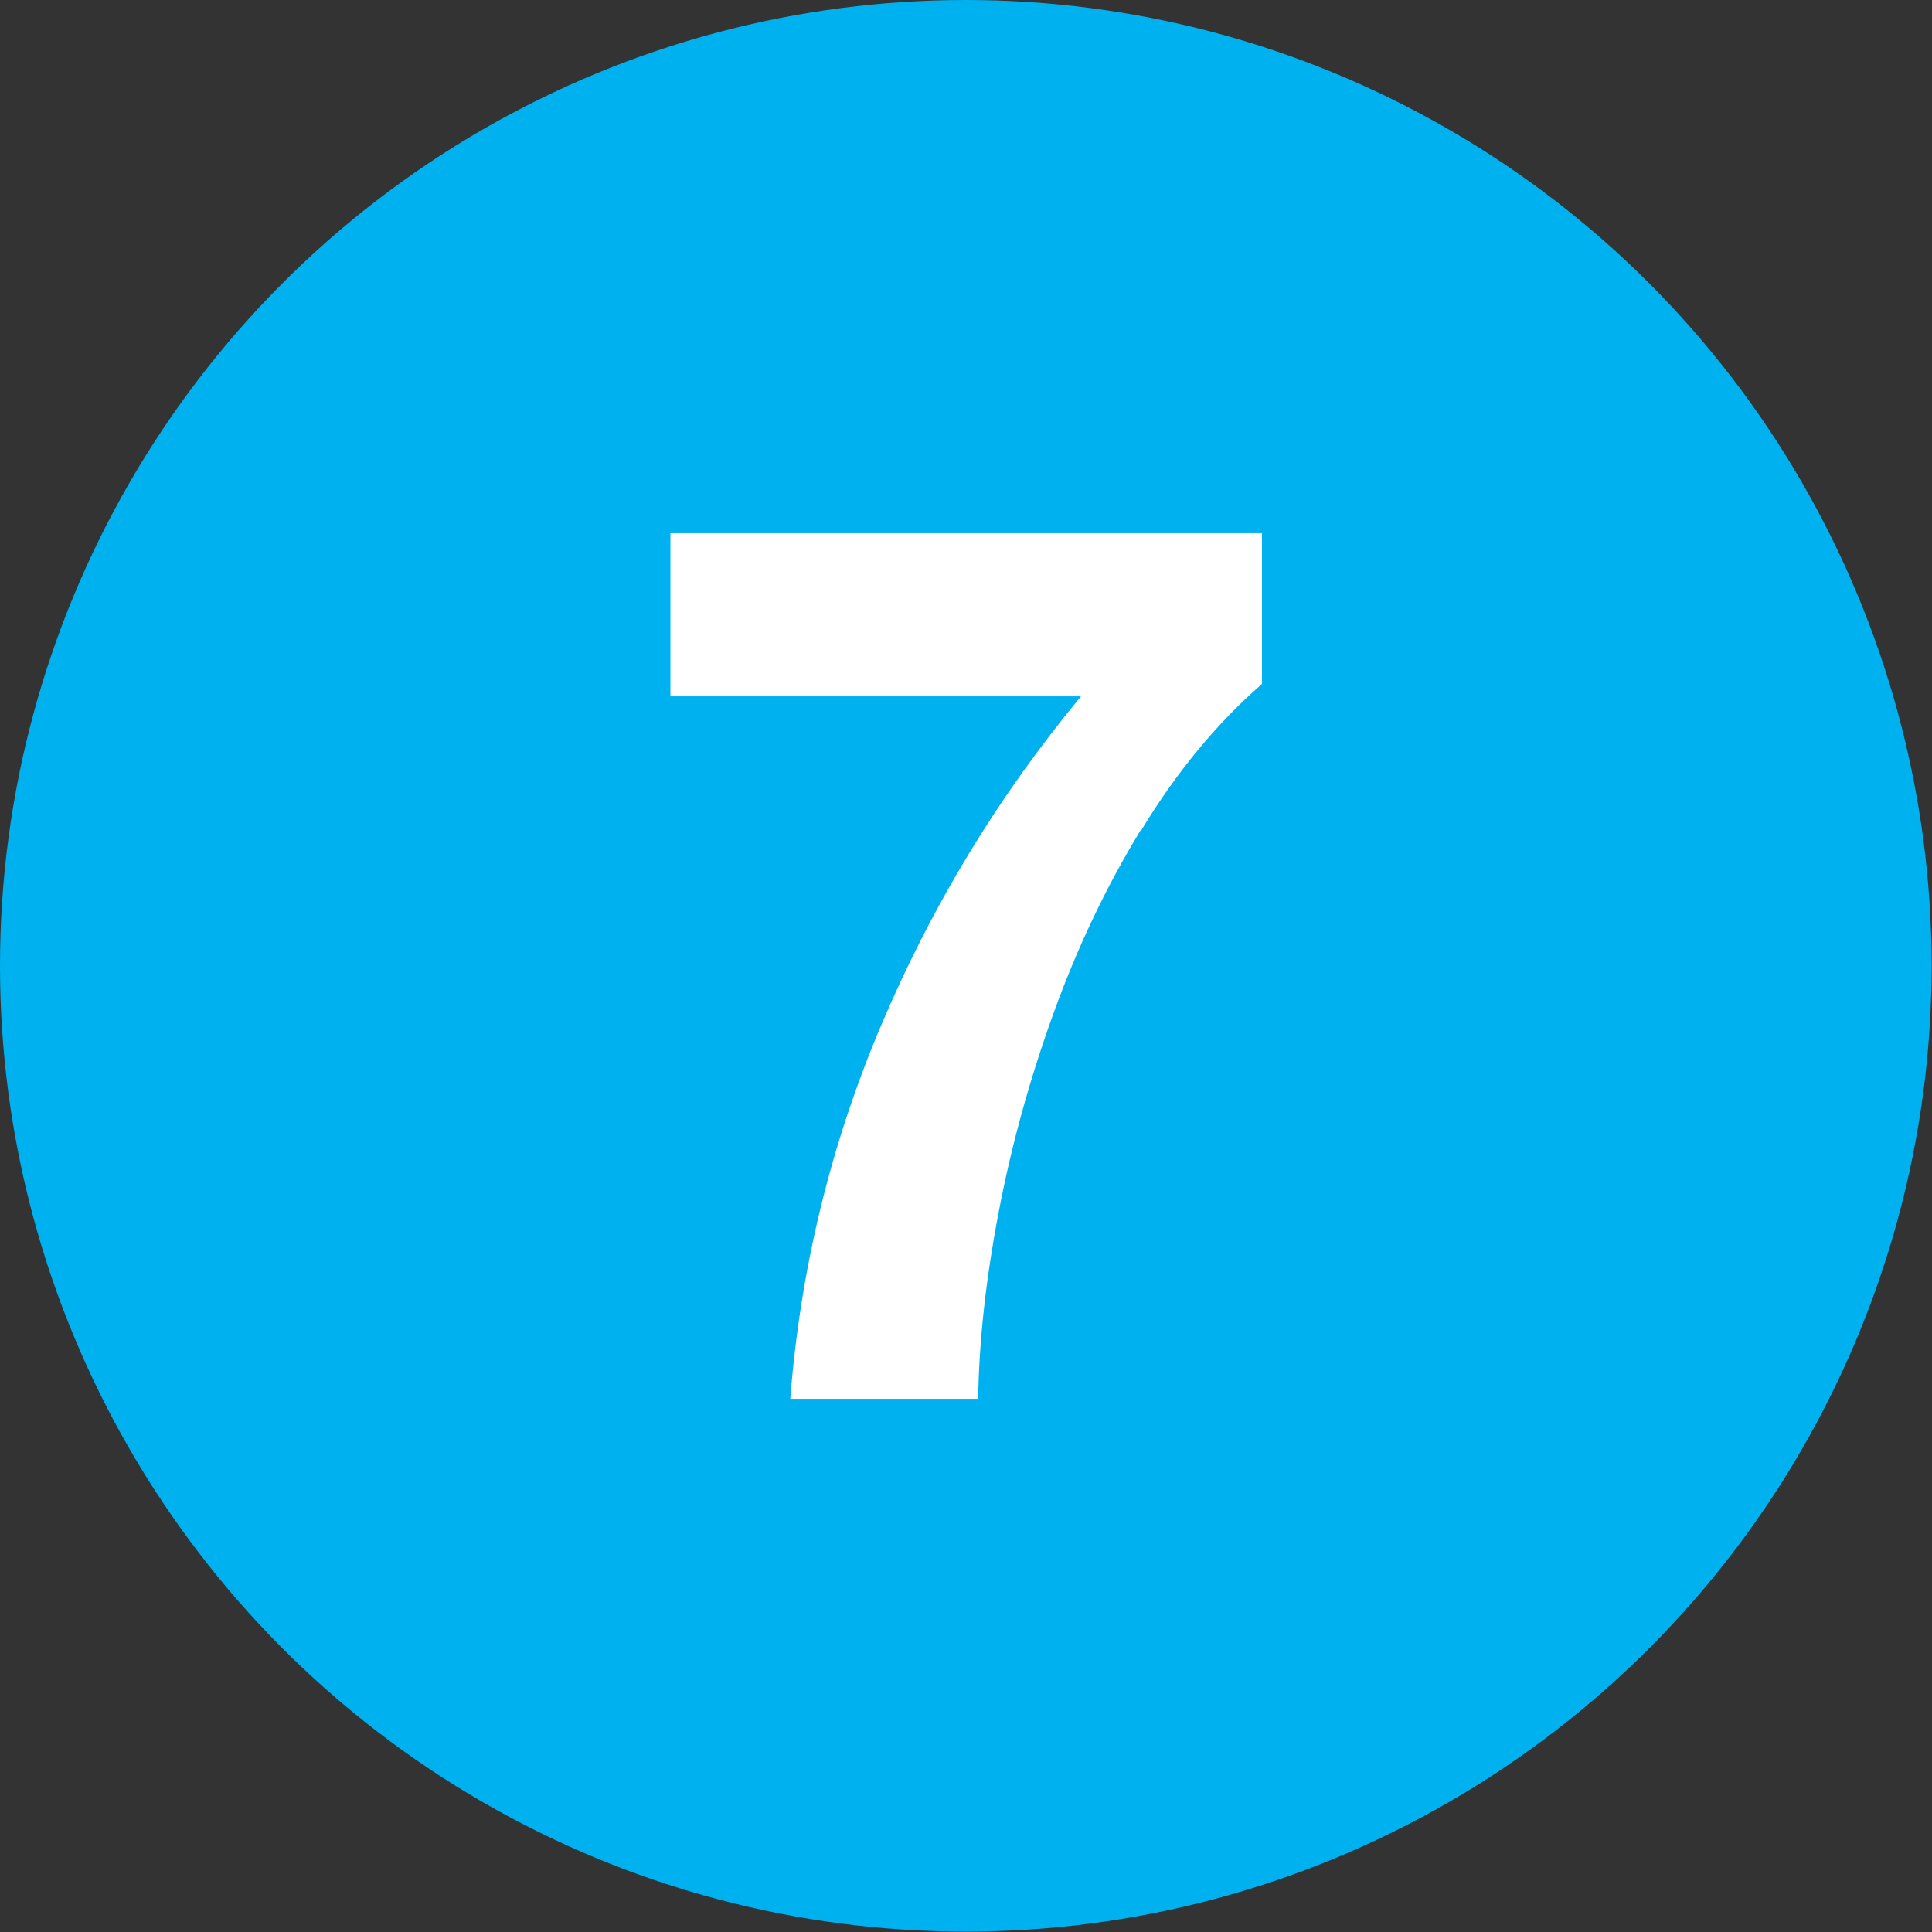
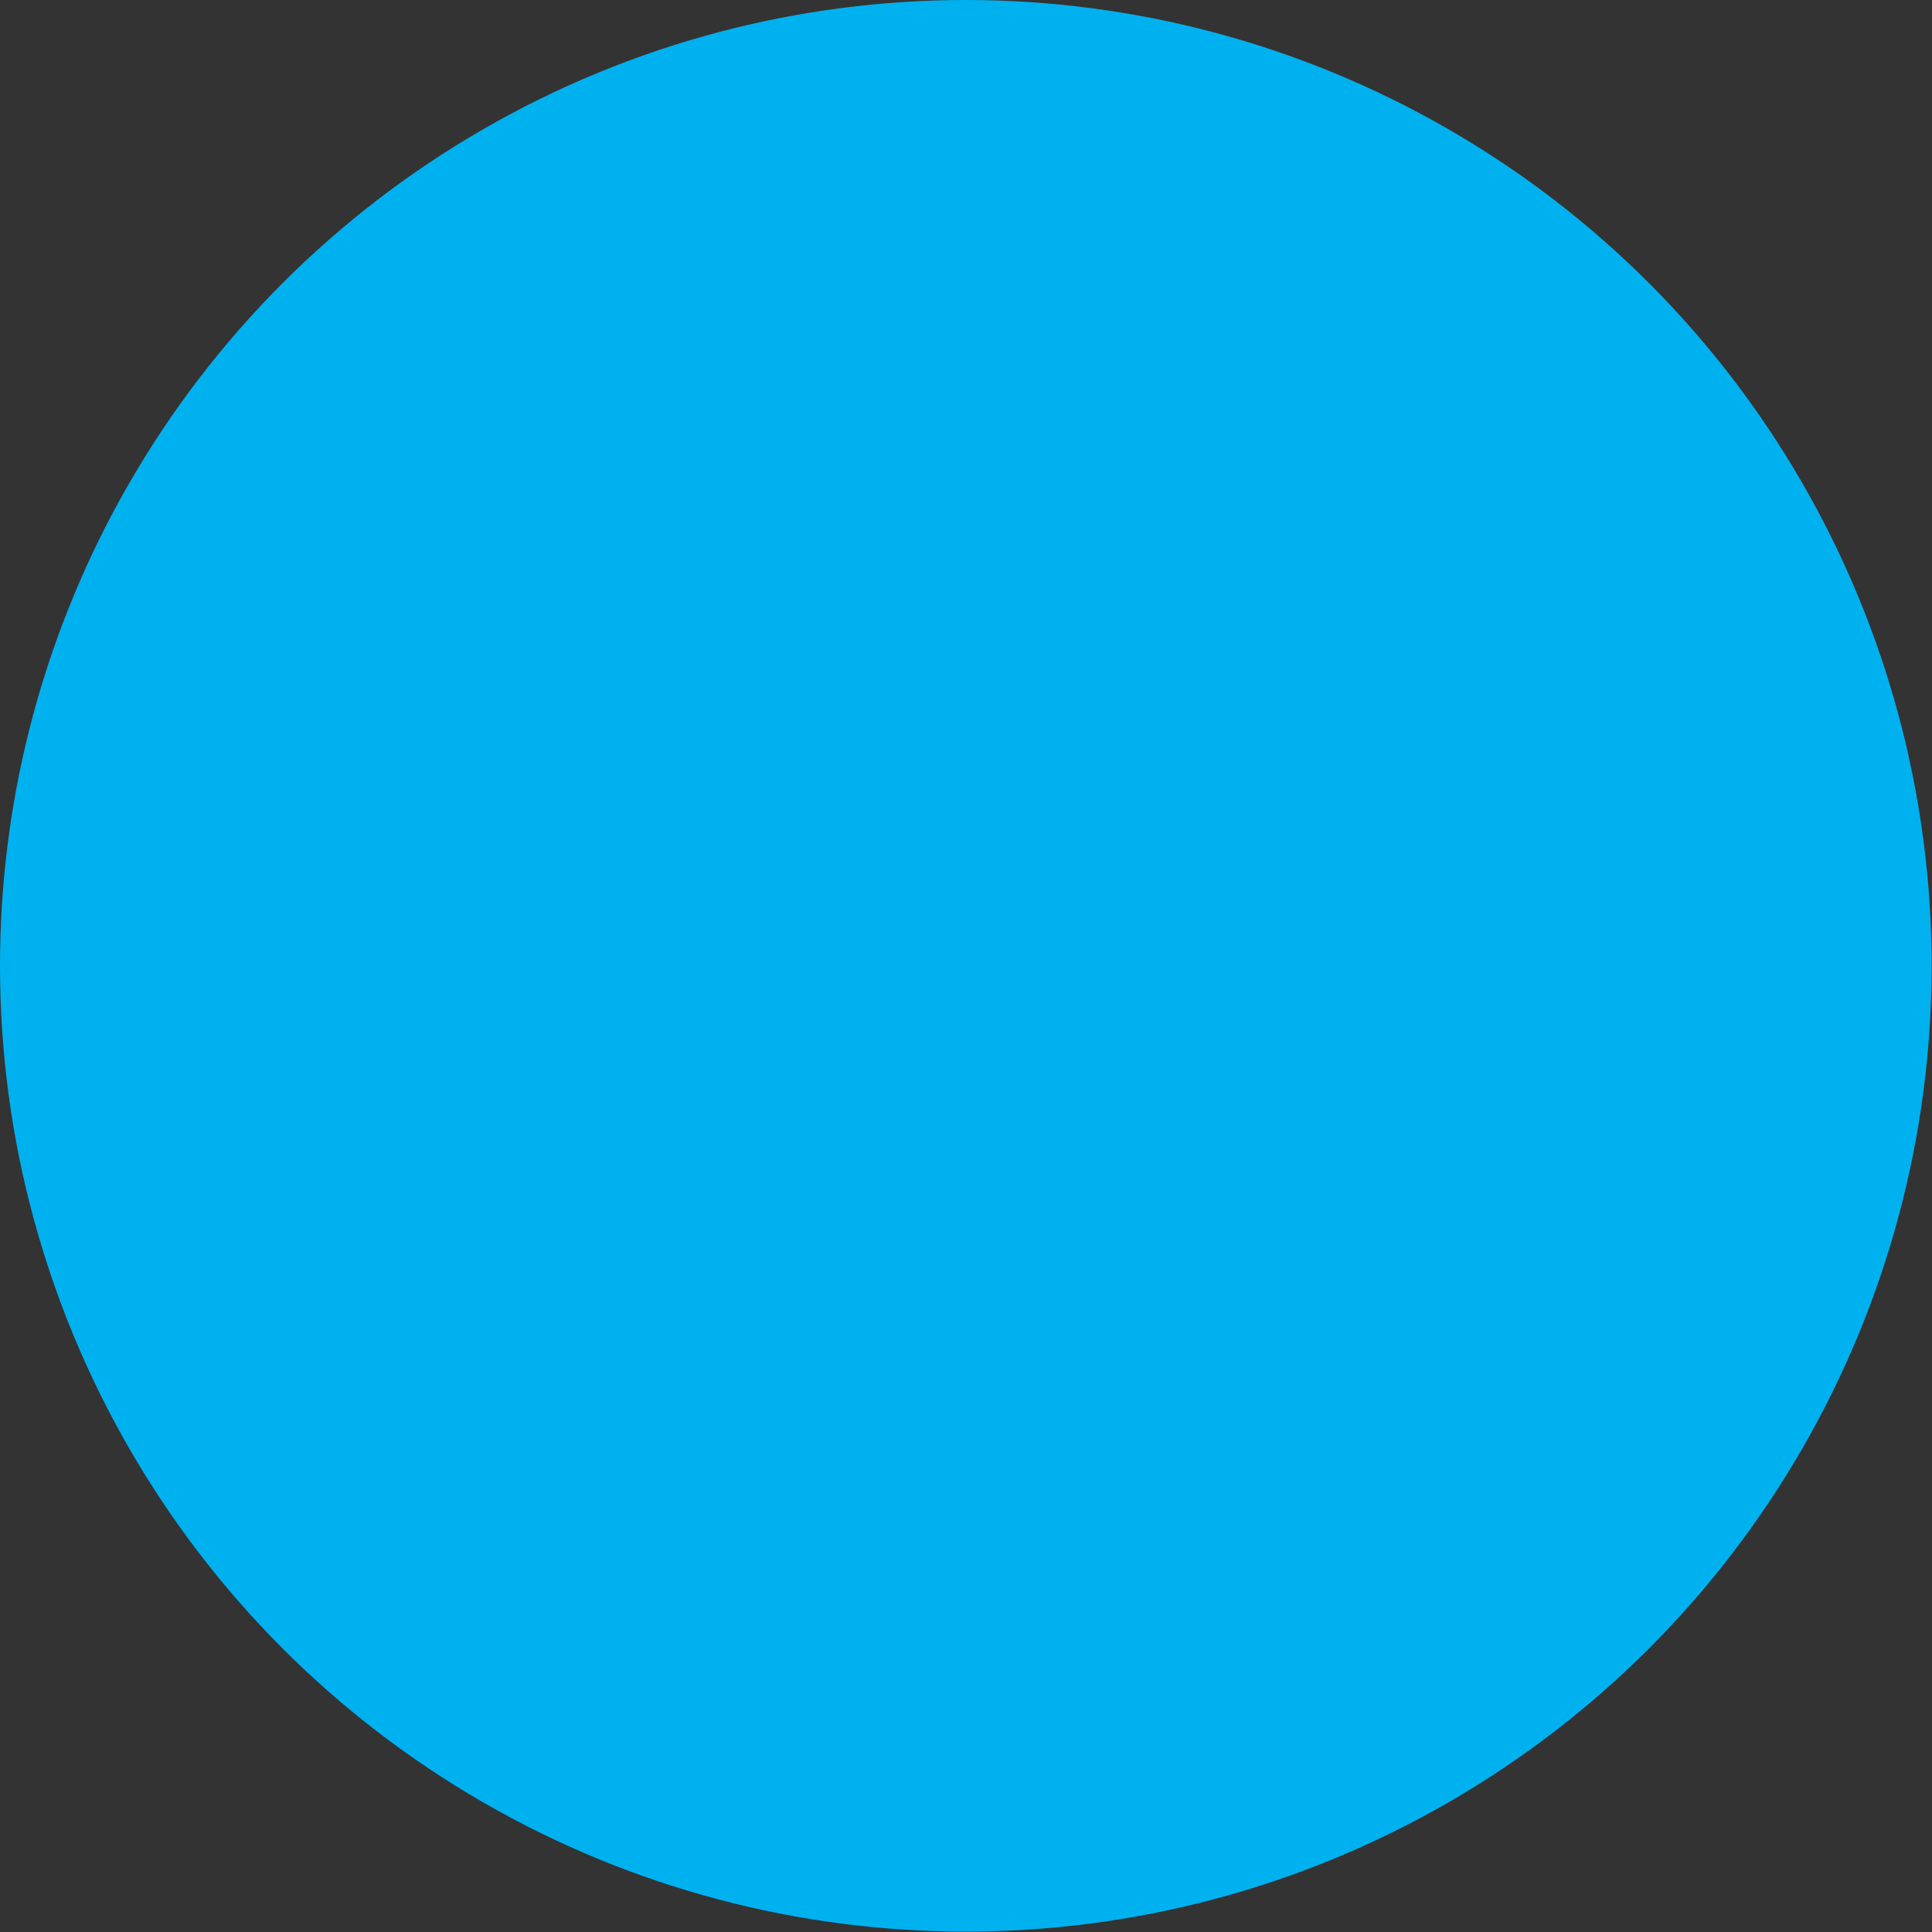
<svg xmlns="http://www.w3.org/2000/svg" id="Layer_1" data-name="Layer 1" viewBox="0 0 49.97 49.97">
  <rect x="0" y="0" width="49.97" height="49.97" fill="#333333" stroke="none" />
  <defs>
    <style>
      .cls-1 {
        fill: #00b1f0;
      }

      .cls-2 {
        fill: #fff;
      }
    </style>
  </defs>
  <circle class="cls-1" cx="24.98" cy="24.98" r="24.98" />
-   <path class="cls-2" d="m29.51,21.46c-.91,1.49-1.66,3.08-2.27,4.77-.61,1.69-1.08,3.39-1.41,5.12-.33,1.73-.51,3.34-.53,4.83h-4.86c.26-3.35,1.04-6.57,2.35-9.66,1.31-3.09,3.03-5.93,5.17-8.51h-10.62v-4.22h15.3v3.9c-1.17,1.02-2.21,2.28-3.12,3.78Z" />
</svg>